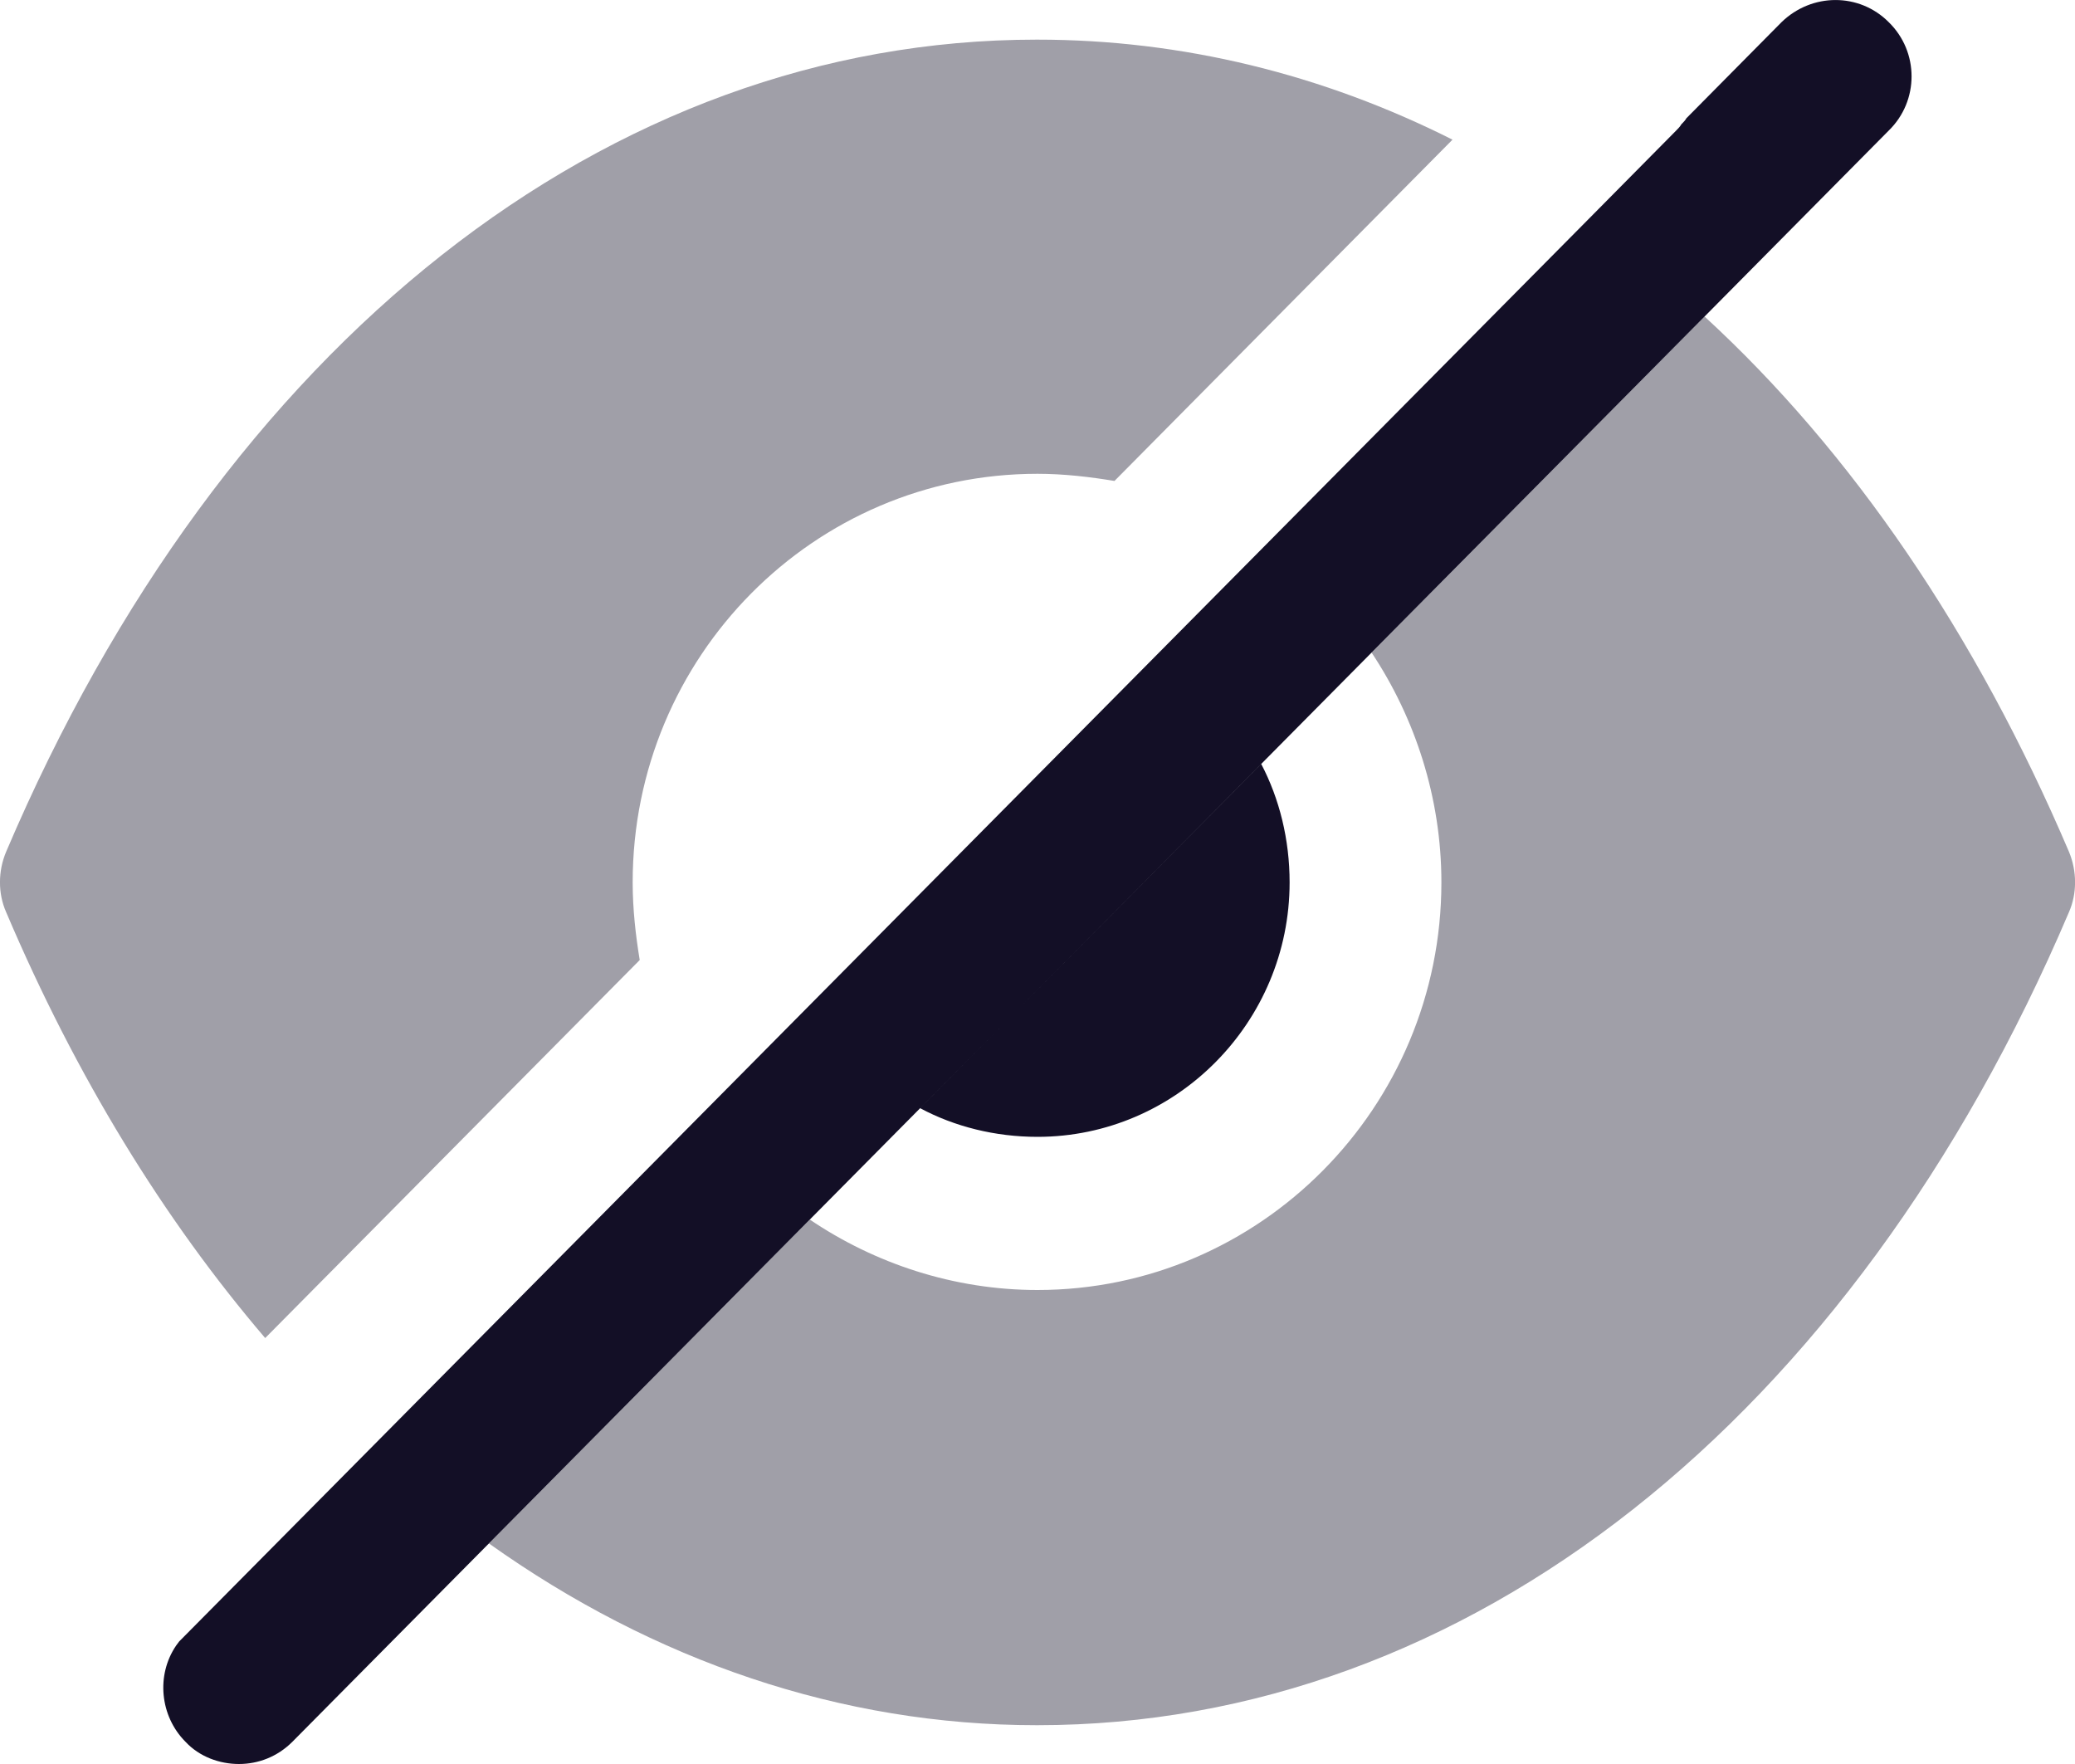
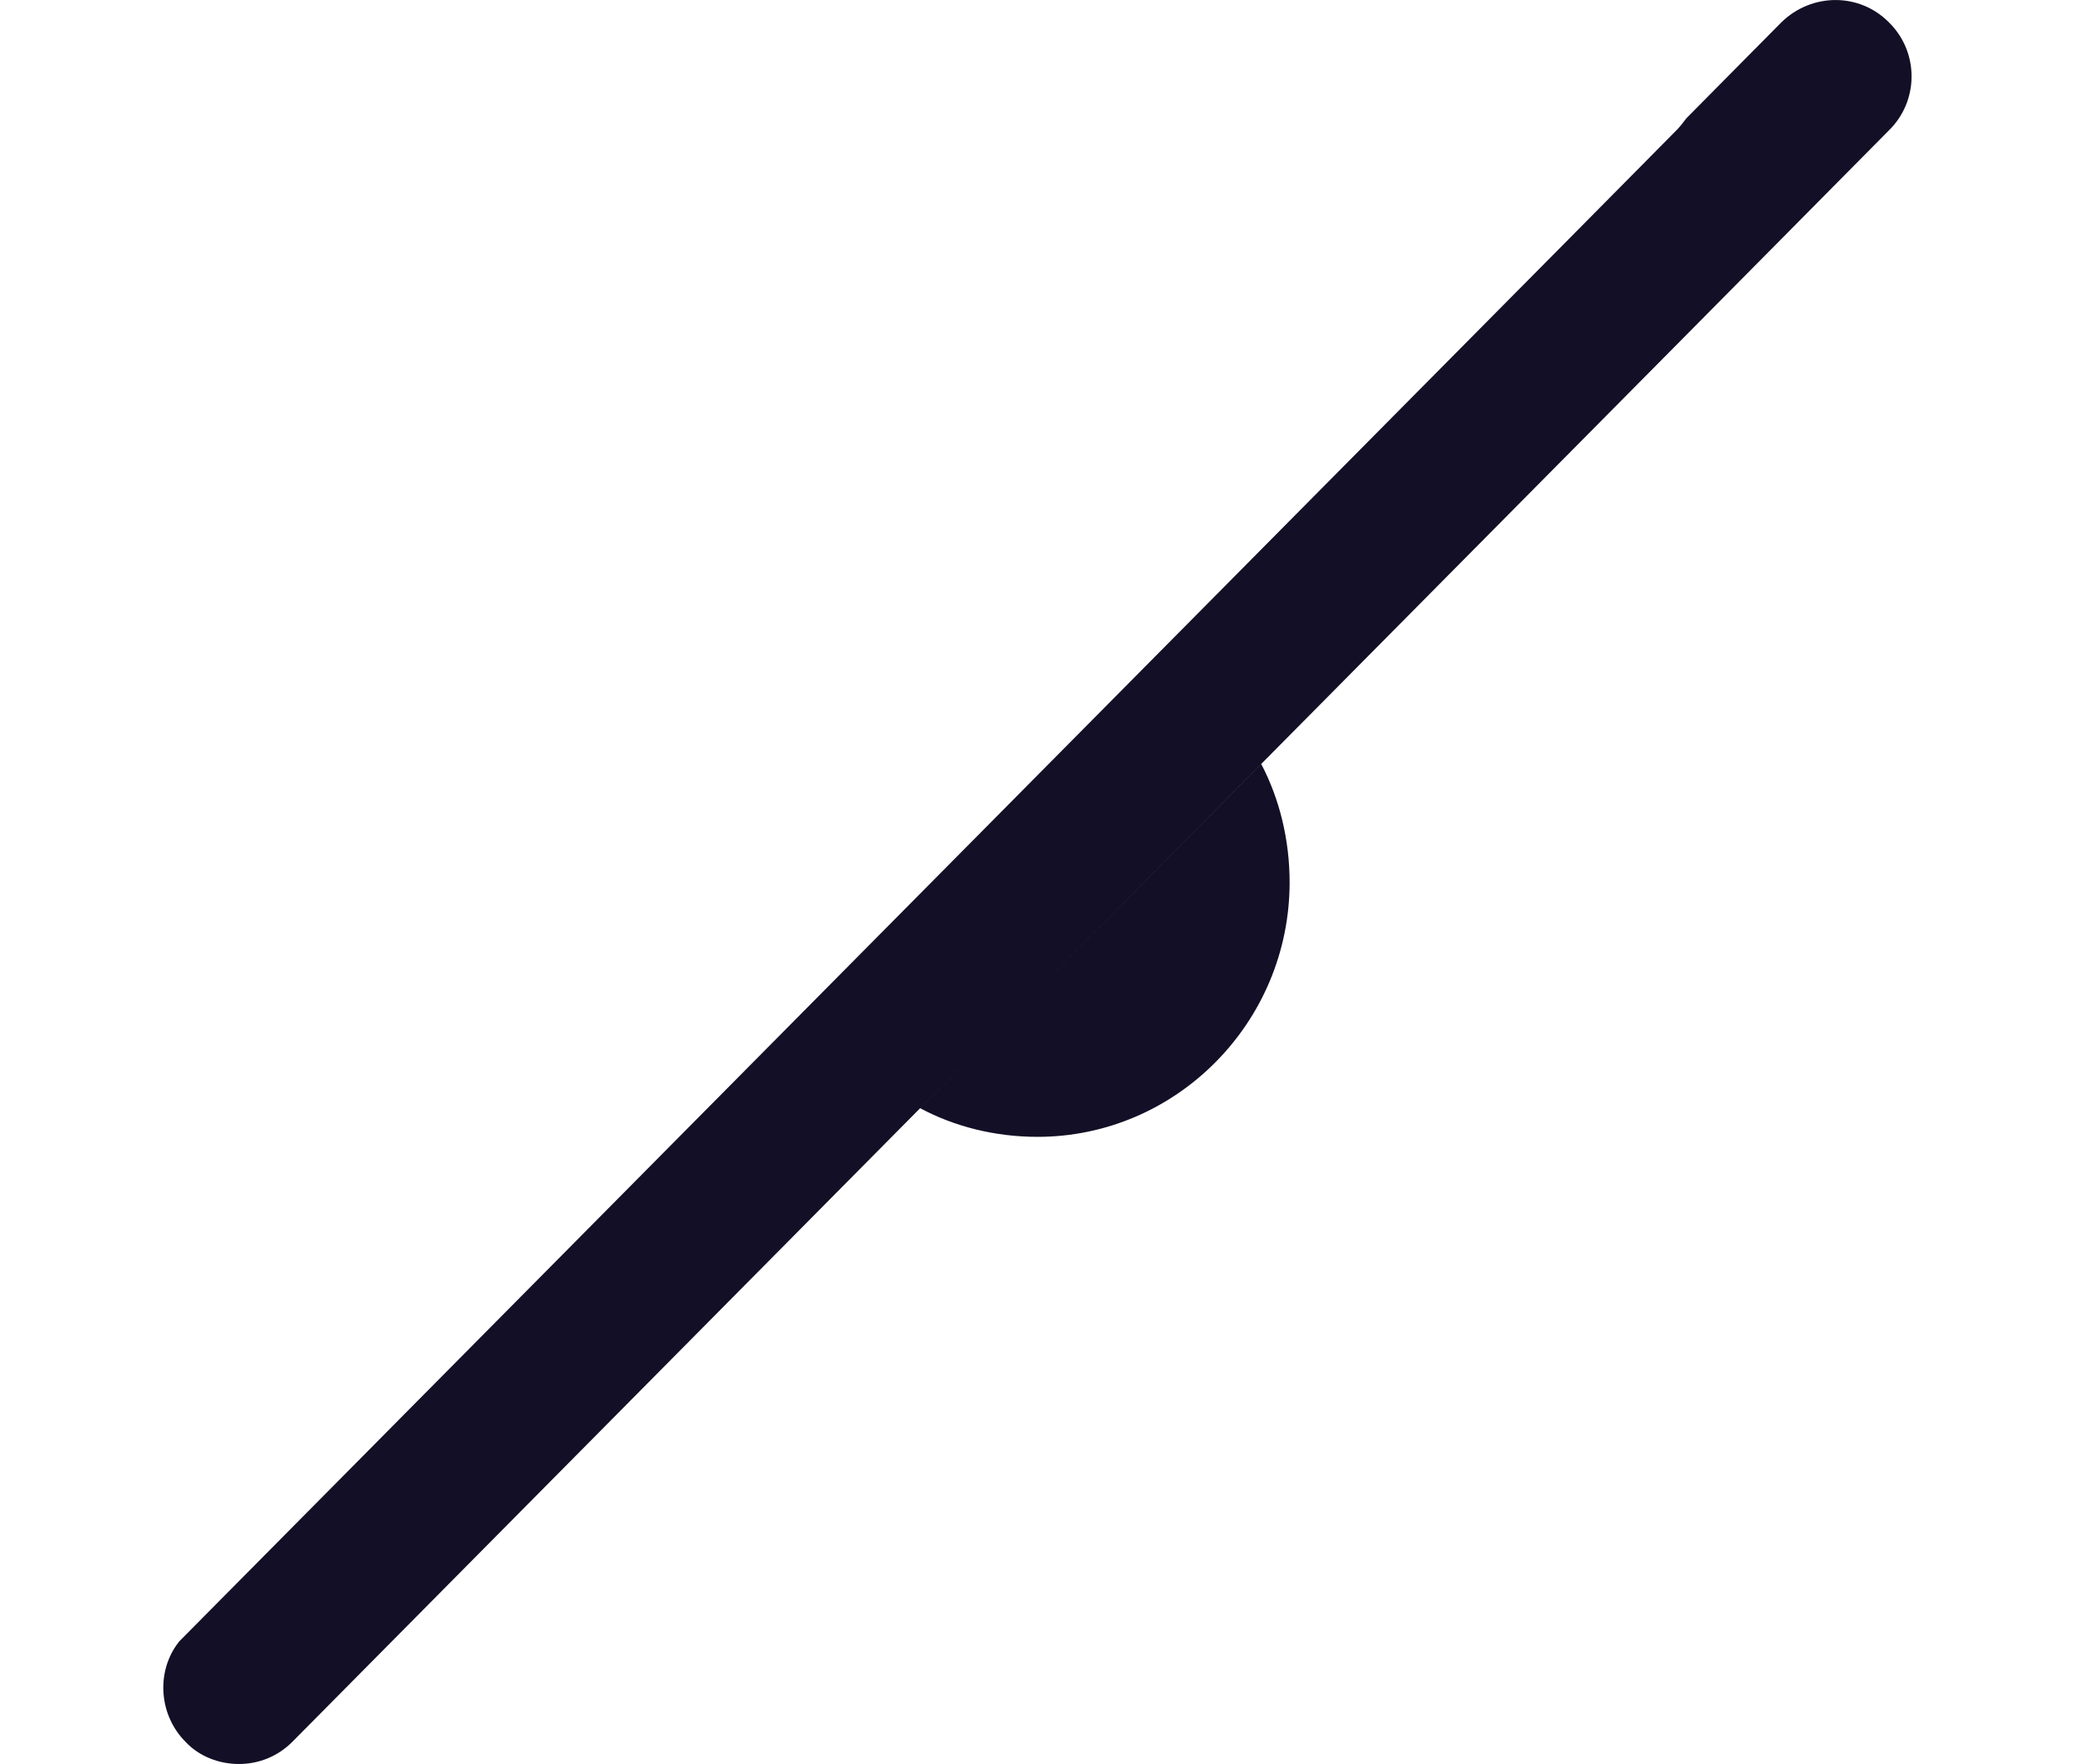
<svg xmlns="http://www.w3.org/2000/svg" width="20" height="17" viewBox="0 0 20 17" fill="none">
-   <path opacity="0.4" fill-rule="evenodd" clip-rule="evenodd" d="M9.99 0.382H10C11.395 0.382 12.751 0.717 14 1.346L10.742 4.635C10.507 4.596 10.254 4.566 10 4.566C7.844 4.566 6.098 6.328 6.098 8.504C6.098 8.76 6.127 9.016 6.166 9.252L2.556 12.895C1.58 11.753 0.732 10.374 0.059 8.79C-0.02 8.612 -0.02 8.396 0.059 8.209C2.146 3.306 5.863 0.382 9.99 0.382ZM16.429 3.05C17.844 4.349 19.044 6.102 19.942 8.209C20.02 8.396 20.02 8.612 19.942 8.79C17.854 13.692 14.137 16.626 10 16.626H9.99C8.107 16.626 6.302 16.006 4.712 14.874L7.805 11.753C8.429 12.175 9.19 12.432 10 12.432C12.146 12.432 13.893 10.67 13.893 8.504C13.893 7.687 13.639 6.919 13.22 6.289L16.429 3.05Z" fill="#130F26" />
-   <path fill-rule="evenodd" clip-rule="evenodd" d="M16.43 3.05L18.205 1.258C18.498 0.972 18.498 0.5 18.205 0.214C17.922 -0.071 17.464 -0.071 17.171 0.214L16.254 1.14C16.244 1.159 16.225 1.179 16.205 1.199C16.195 1.218 16.176 1.238 16.156 1.258L15.288 2.135L12.195 5.256L1.727 15.819L1.698 15.858C1.503 16.143 1.542 16.538 1.786 16.784C1.922 16.931 2.117 17 2.303 17C2.488 17 2.674 16.931 2.82 16.784L13.22 6.289L16.43 3.05ZM10 10.956C11.337 10.956 12.43 9.853 12.43 8.504C12.43 8.091 12.332 7.697 12.156 7.362L8.869 10.68C9.2 10.857 9.591 10.956 10 10.956Z" fill="#130F26" />
+   <path fill-rule="evenodd" clip-rule="evenodd" d="M16.43 3.05L18.205 1.258C18.498 0.972 18.498 0.5 18.205 0.214C17.922 -0.071 17.464 -0.071 17.171 0.214L16.254 1.14C16.195 1.218 16.176 1.238 16.156 1.258L15.288 2.135L12.195 5.256L1.727 15.819L1.698 15.858C1.503 16.143 1.542 16.538 1.786 16.784C1.922 16.931 2.117 17 2.303 17C2.488 17 2.674 16.931 2.82 16.784L13.22 6.289L16.43 3.05ZM10 10.956C11.337 10.956 12.43 9.853 12.43 8.504C12.43 8.091 12.332 7.697 12.156 7.362L8.869 10.68C9.2 10.857 9.591 10.956 10 10.956Z" fill="#130F26" />
</svg>